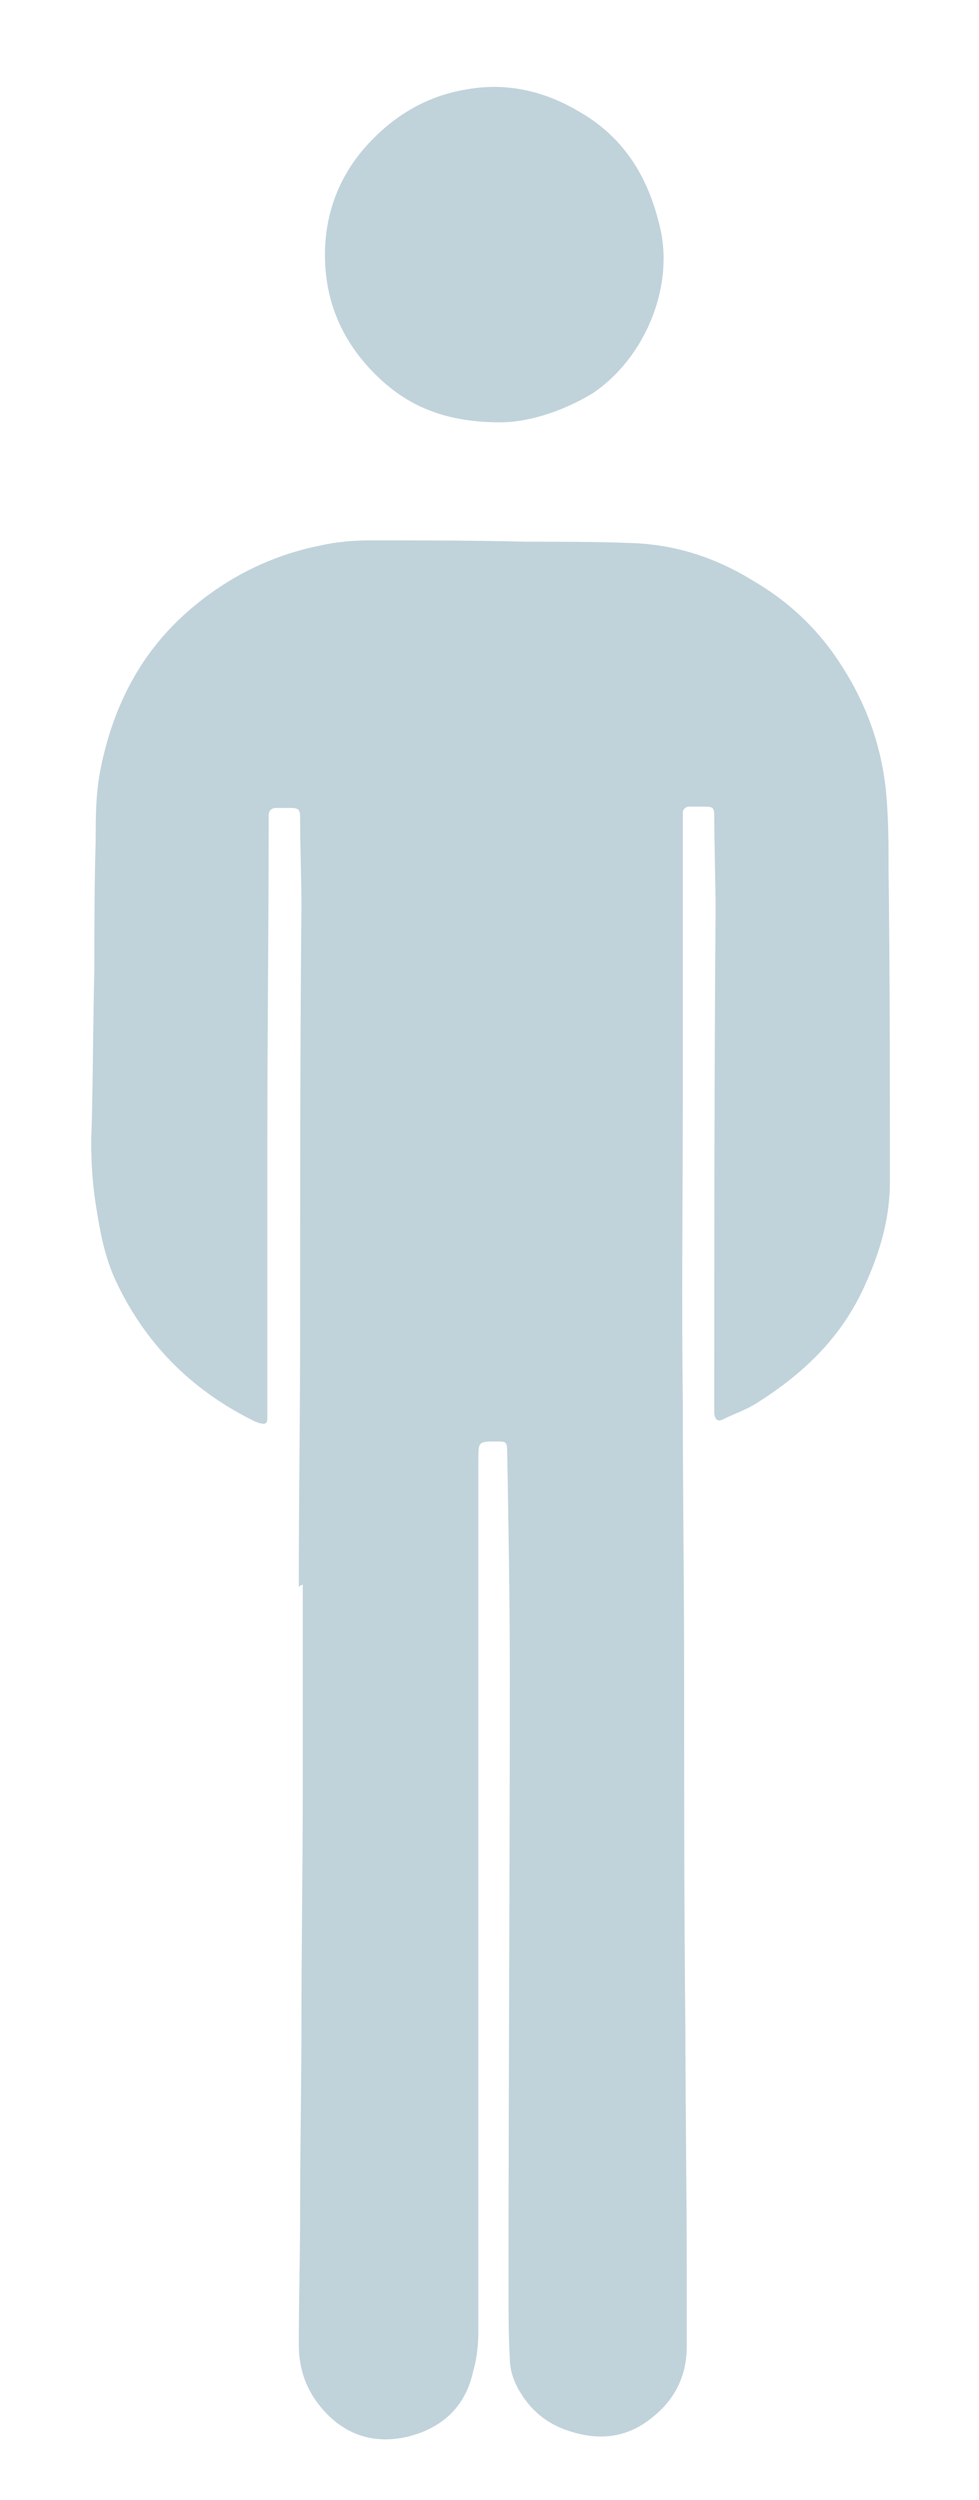
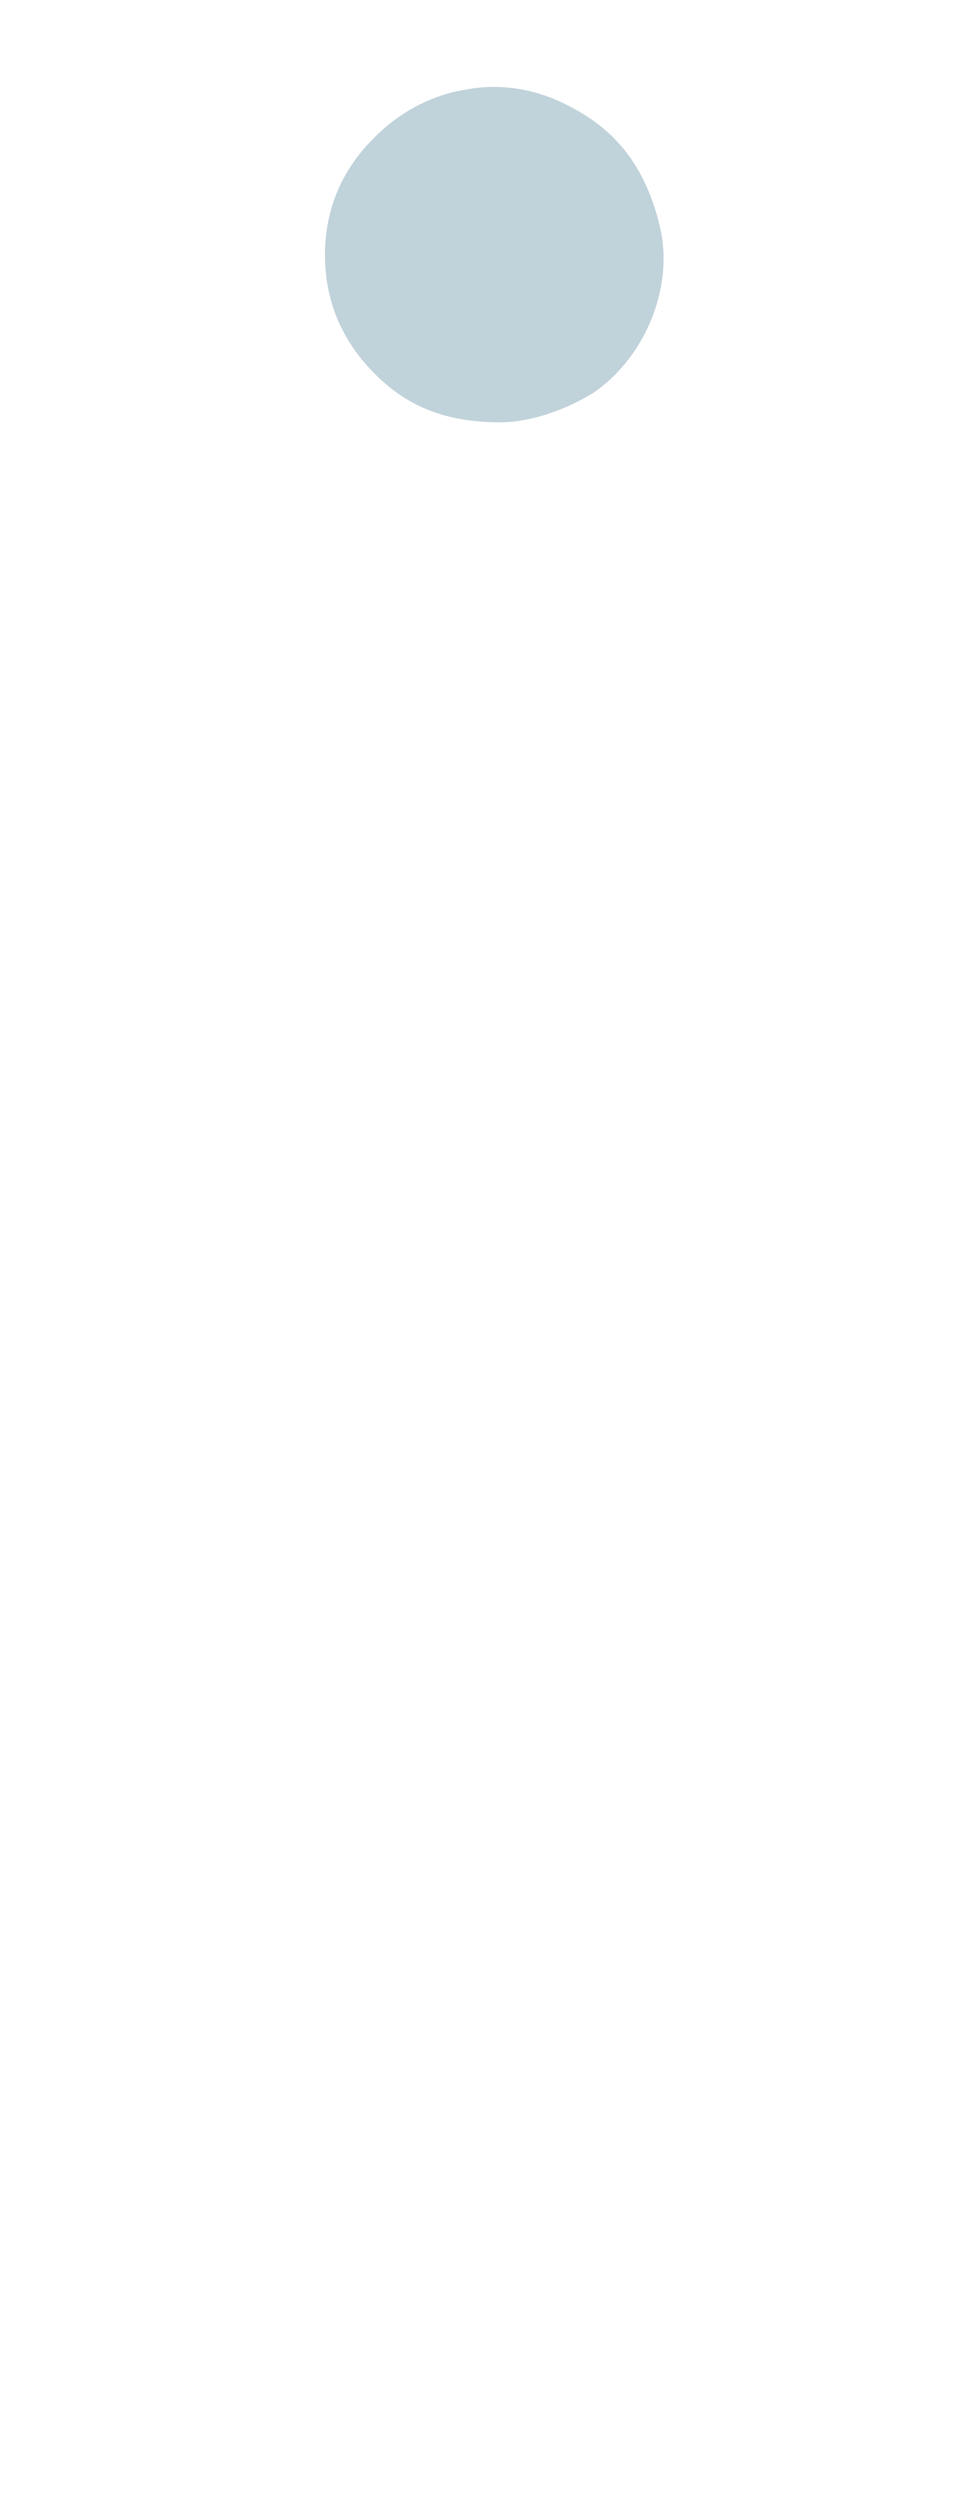
<svg xmlns="http://www.w3.org/2000/svg" version="1.1" id="Layer_1" x="0px" y="0px" viewBox="0 0 74.7 190.6" style="enable-background:new 0 0 74.7 190.6;" xml:space="preserve">
  <style type="text/css">
	.st0{fill:#C0D2DA;}
</style>
-   <path class="st0" d="M22.8,121c0-6.6,0.1-13.2,0.1-19.7c0-10.7,0-21.5,0.1-32.2c0-2.2-0.1-4.5-0.1-6.7c0-0.7-0.1-0.8-0.8-0.8  c-0.3,0-0.6,0-1,0c-0.4,0-0.6,0.2-0.6,0.6c0,0.2,0,0.4,0,0.6c0,7.9-0.1,15.9-0.1,23.8c0,6.9,0,13.7,0,20.6c0,0.3,0,0.6,0,0.9  c0,0.5-0.2,0.5-0.6,0.4c-0.1,0-0.2-0.1-0.3-0.1c-4.7-2.3-8.2-5.7-10.5-10.4c-0.9-1.8-1.3-3.7-1.6-5.6C7,90.1,6.9,87.9,7,85.7  c0.1-3.9,0.1-7.9,0.2-11.8c0-3.2,0-6.5,0.1-9.7c0-1.9,0-3.8,0.4-5.7c0.9-4.4,2.8-8.3,6.1-11.4c3-2.8,6.6-4.7,10.6-5.5  c1.3-0.3,2.6-0.4,3.9-0.4c3.9,0,7.9,0,11.8,0.1c2.7,0,5.3,0,8,0.1c3.4,0.1,6.5,1.1,9.4,2.9c2.4,1.4,4.4,3.2,6,5.4  c2.3,3.2,3.7,6.7,4.1,10.6c0.2,2.1,0.2,4.1,0.2,6.2c0.1,7.9,0.1,15.7,0.1,23.6c0,2.9-0.8,5.5-2,8.1c-1.8,3.9-4.7,6.6-8.2,8.8  c-0.8,0.5-1.7,0.8-2.5,1.2c-0.4,0.2-0.6,0.1-0.7-0.4c0-0.2,0-0.4,0-0.7c0-12.5,0-25,0.1-37.6c0-2.4-0.1-4.8-0.1-7.3  c0-0.6-0.1-0.7-0.7-0.7c-0.4,0-0.8,0-1.2,0c-0.3,0-0.5,0.2-0.5,0.5c0,0.1,0,0.2,0,0.3c0,7,0,14.1,0,21.1c0,7.8-0.1,15.7,0,23.5  c0,6.9,0.1,13.9,0.1,20.8c0,9.1,0,18.3,0.1,27.4c0,5.9,0.1,11.9,0.1,17.8c0,2,0,4,0,6c0,2.6-1.2,4.5-3.3,5.9  c-1.7,1.1-3.6,1.2-5.5,0.6c-1.7-0.5-3-1.5-3.9-3c-0.5-0.8-0.8-1.7-0.8-2.6c-0.1-1.8-0.1-3.6-0.1-5.3c0-15.6,0.1-31.2,0.1-46.8  c0-5.7-0.1-11.3-0.2-17c0-0.8-0.1-0.8-0.8-0.8c-1.4,0-1.4,0-1.4,1.4c0,9.6,0,19.2,0,28.8c0,8.3,0,16.6,0,24.9c0,4.2,0,8.5,0,12.7  c0,1-0.1,2.1-0.4,3.1c-0.6,2.8-2.5,4.4-5.1,5c-2.7,0.6-5-0.3-6.7-2.5c-1-1.3-1.5-2.8-1.5-4.5c0-3.5,0.1-6.9,0.1-10.4  c0-4.7,0.1-9.3,0.1-14c0-6,0.1-11.9,0.1-17.9c0-5.2,0-10.5,0-15.7C22.7,121,22.8,121,22.8,121z" />
  <path class="st0" d="M38.2,32.2c-4.5,0-7.4-1.4-9.8-3.9c-2.5-2.6-3.7-5.7-3.6-9.3c0.1-2.9,1.1-5.5,3-7.7c2.1-2.4,4.7-4,7.9-4.5  c2.9-0.5,5.7,0.1,8.3,1.6c3.6,2,5.5,5.1,6.4,9.1c1,4.6-1.3,9.9-5.2,12.5C42.7,31.5,40.1,32.2,38.2,32.2z" />
</svg>